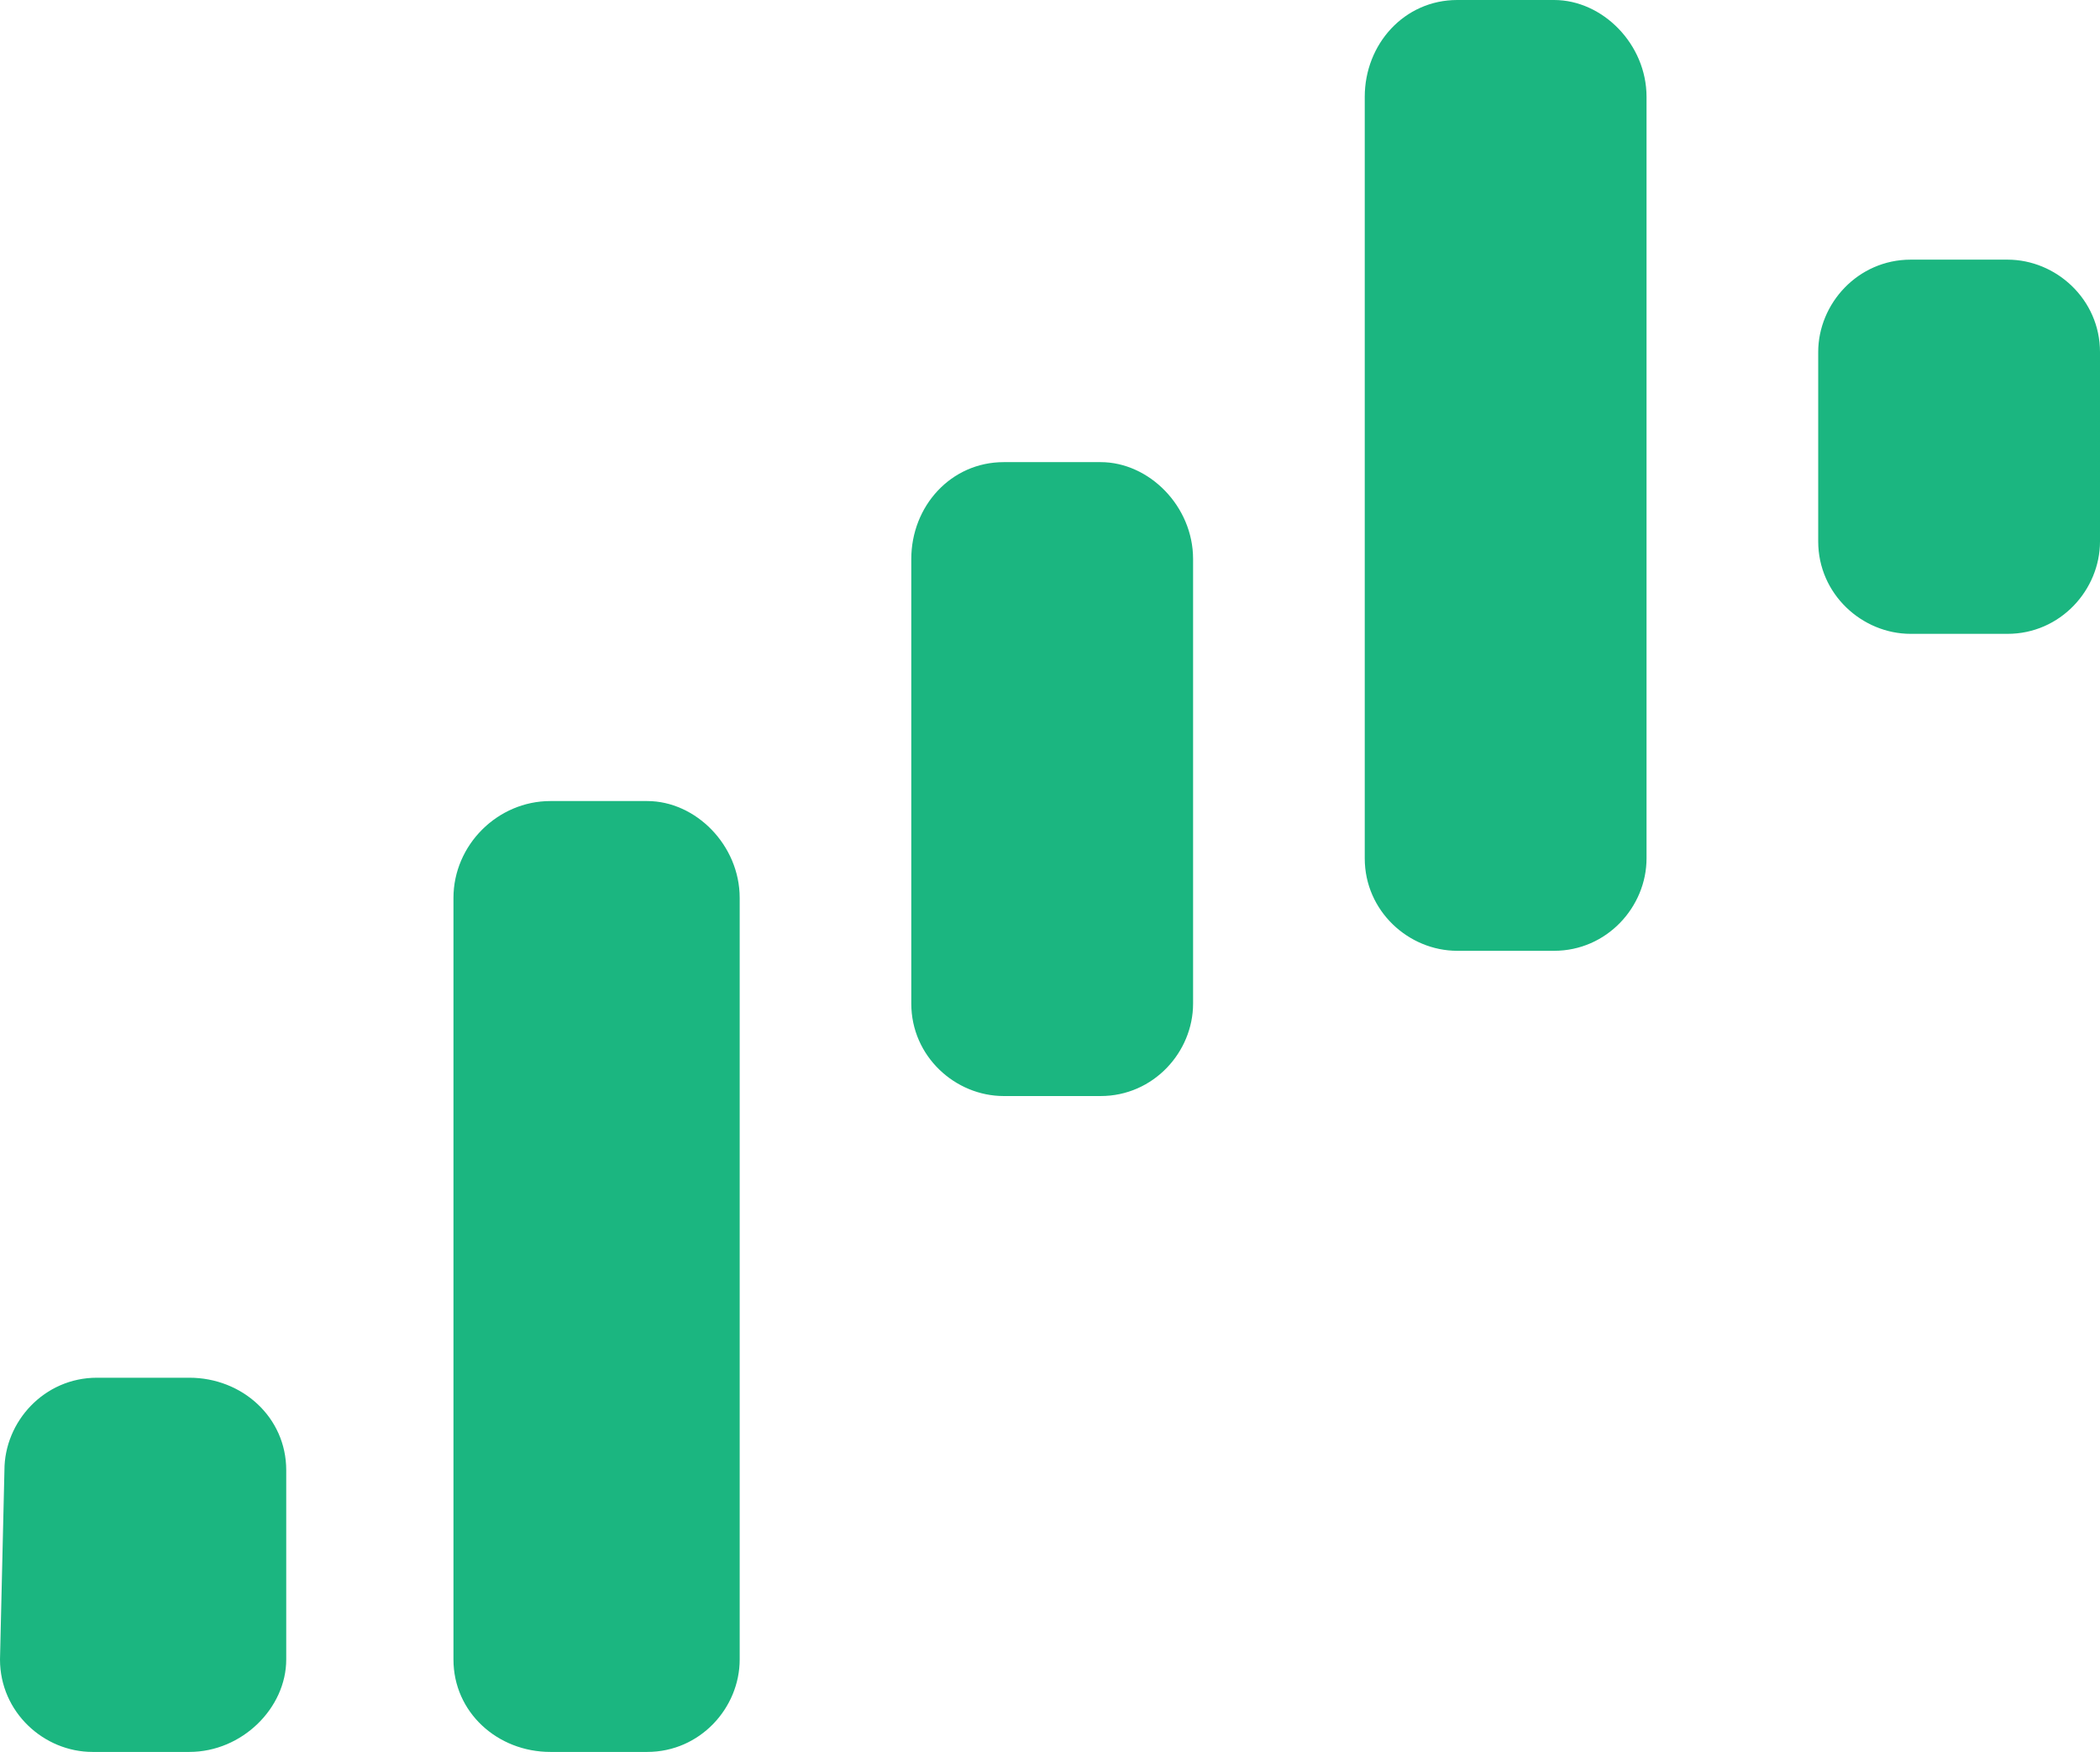
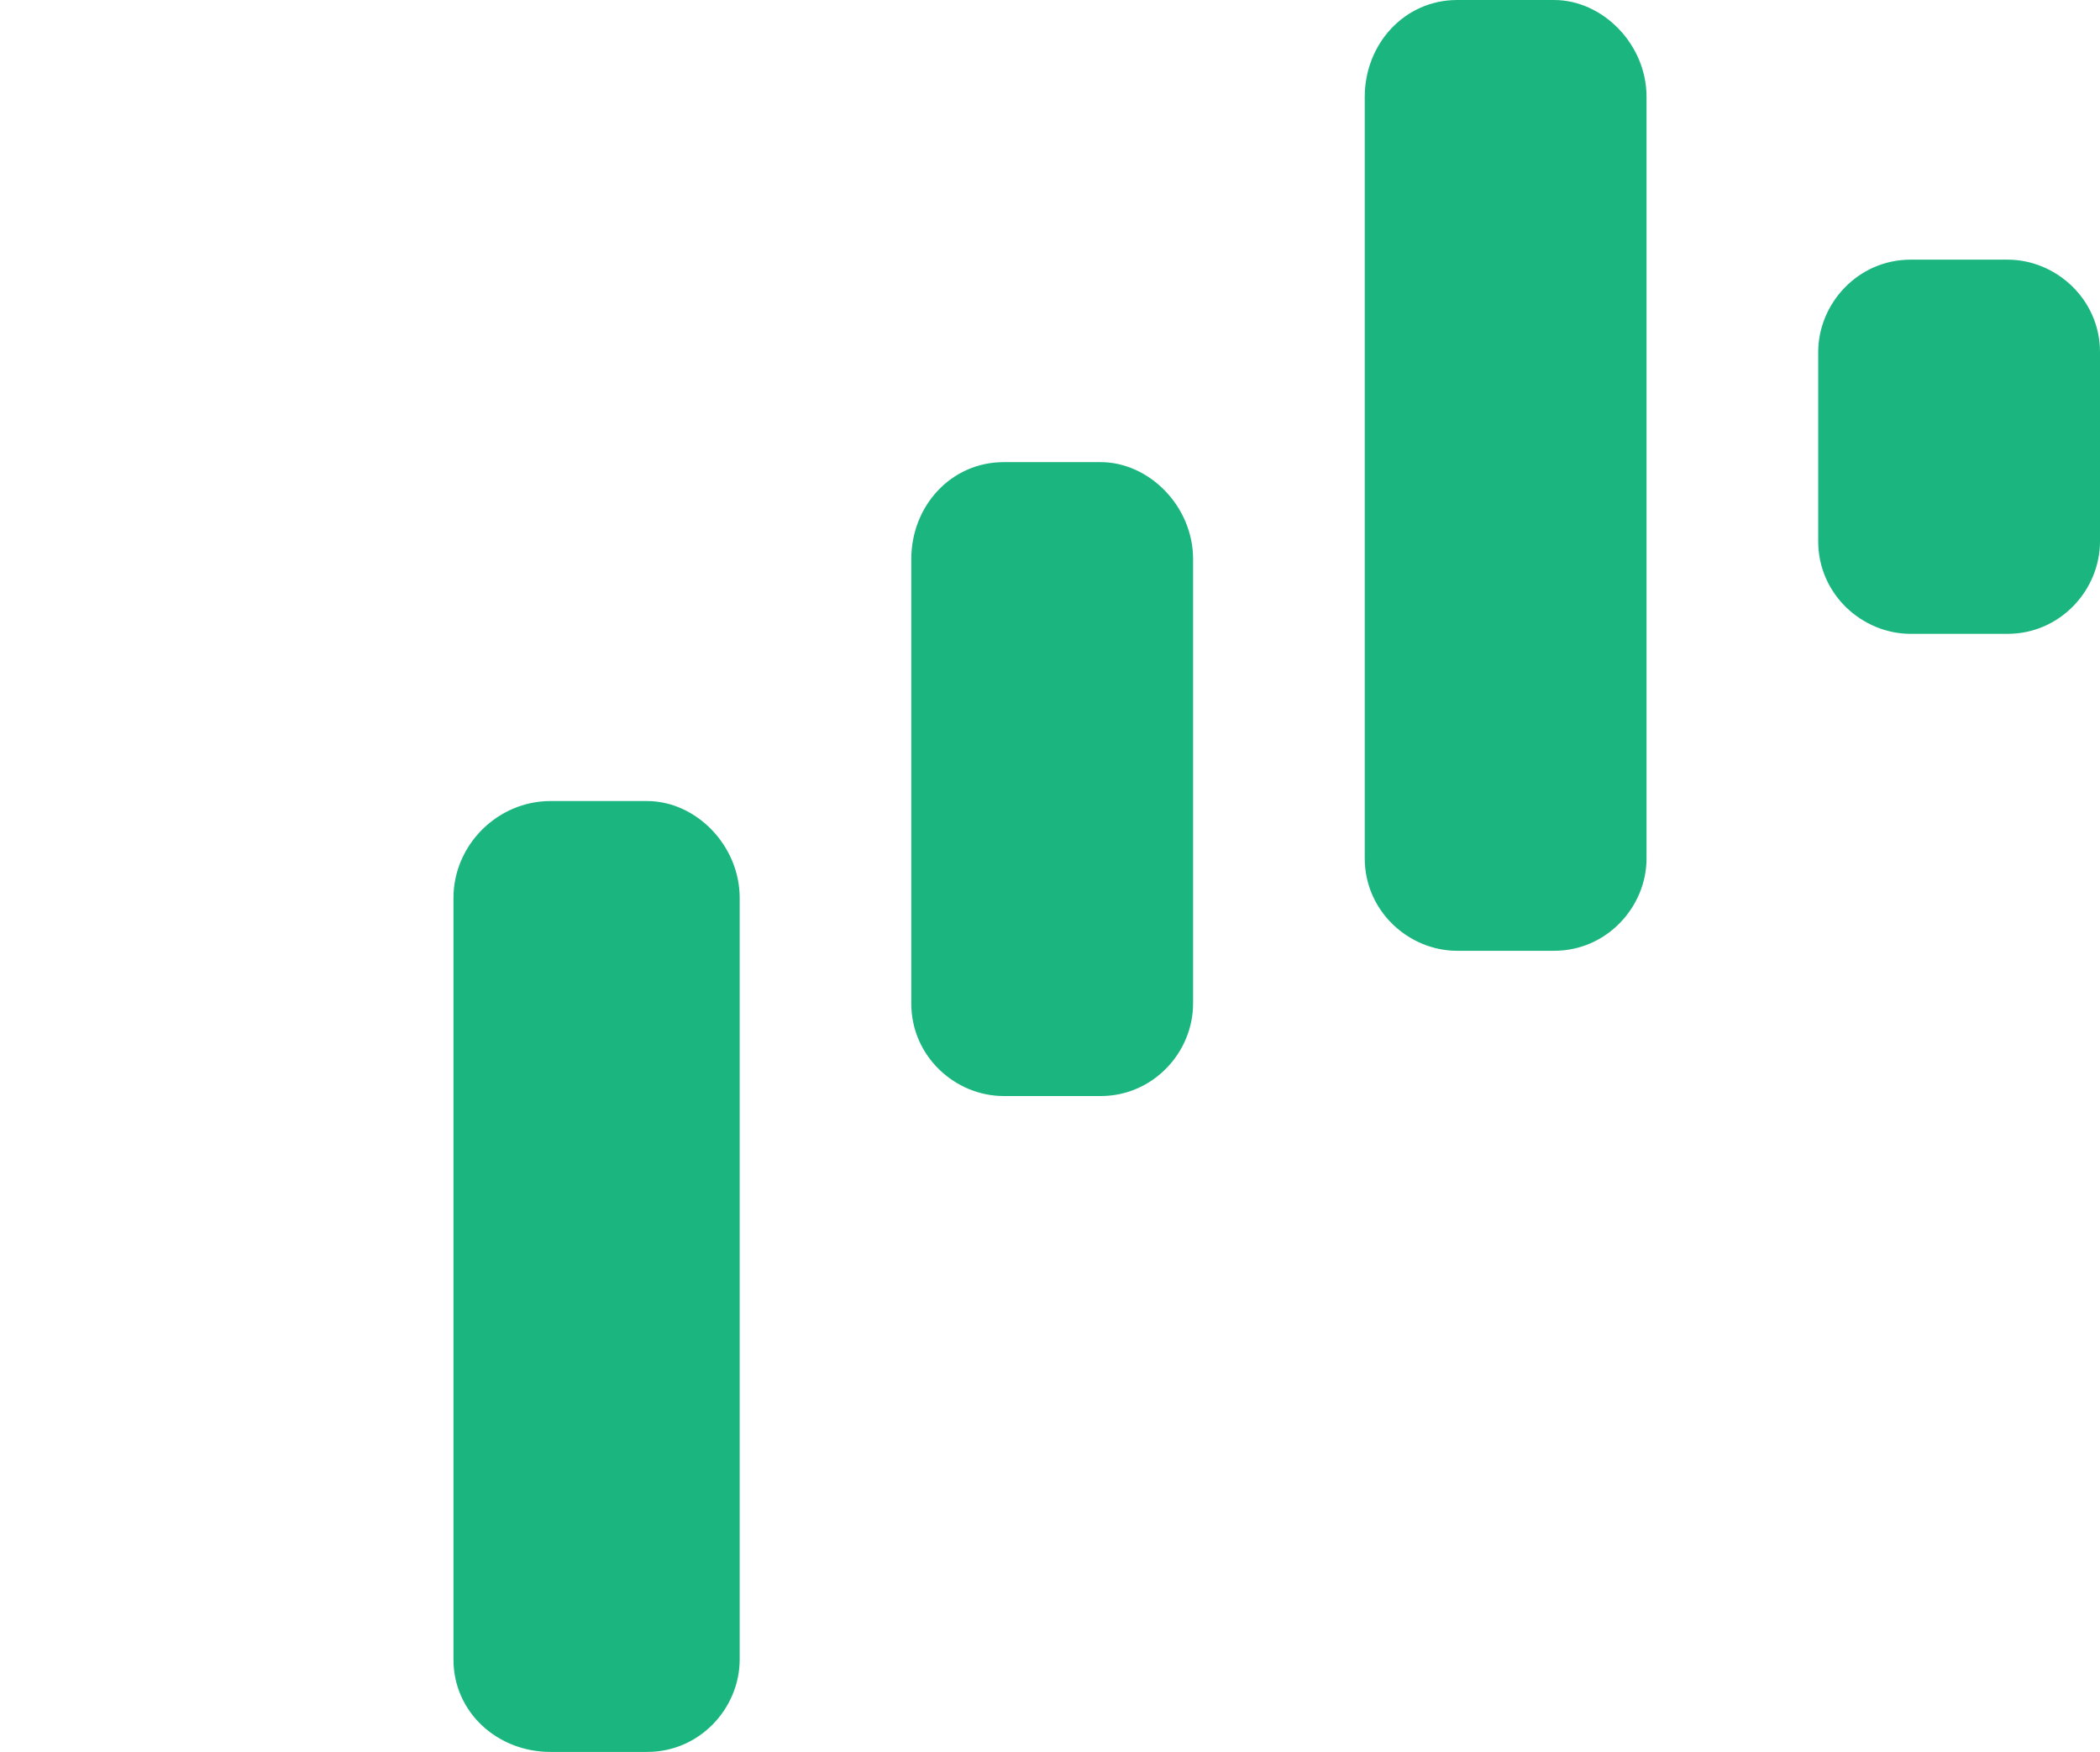
<svg xmlns="http://www.w3.org/2000/svg" version="1.1" width="307.78" height="256.8">
  <svg id="SvgjsSvg1001" viewBox="0 0 307.78 256.8">
-     <path d="m0,243.25c0,7.74,6.45,13.55,13.55,13.55h14.2c7.74,0,14.2-6.45,14.2-13.55v-27.75c0-7.74-6.45-13.55-14.2-13.55h-13.55c-7.74,0-13.55,6.45-13.55,13.55l-.65,27.75h0Z" style="fill:#1bb680;" />
    <path d="m66.46,243.25c0,7.74,6.45,13.55,14.2,13.55h14.2c7.74,0,13.55-6.45,13.55-13.55v-111.63c0-7.74-6.45-14.2-13.55-14.2h-14.2c-7.74,0-14.2,6.45-14.2,14.2,0,0,0,111.63,0,111.63Z" style="fill:#1bb680;" />
    <path d="m133.56,147.11c0,7.74,6.45,13.55,13.55,13.55h14.2c7.74,0,13.55-6.45,13.55-13.55v-65.17c0-7.74-6.45-14.2-13.55-14.2h-14.2c-7.74,0-13.55,6.45-13.55,14.2,0,0,0,65.17,0,65.17Z" style="fill:#1bb680;" />
    <path d="m200.02,125.82c0,7.74,6.45,13.55,13.55,13.55h14.2c7.74,0,13.55-6.45,13.55-13.55V14.2c0-7.74-6.45-14.2-13.55-14.2h-14.2c-7.74,0-13.55,6.45-13.55,14.2,0,0,0,111.63,0,111.63Z" style="fill:#1bb680;" />
    <path d="m266.48,79.36c0,7.74,6.45,13.55,13.55,13.55h14.2c7.74,0,13.55-6.45,13.55-13.55v-27.75c0-7.74-6.45-13.55-13.55-13.55h-14.2c-7.74,0-13.55,6.45-13.55,13.55v27.75Z" style="fill:#1bb680;" />
  </svg>
  <style>@media (prefers-color-scheme: light) { :root { filter: none; } }
@media (prefers-color-scheme: dark) { :root { filter: none; } }
</style>
</svg>